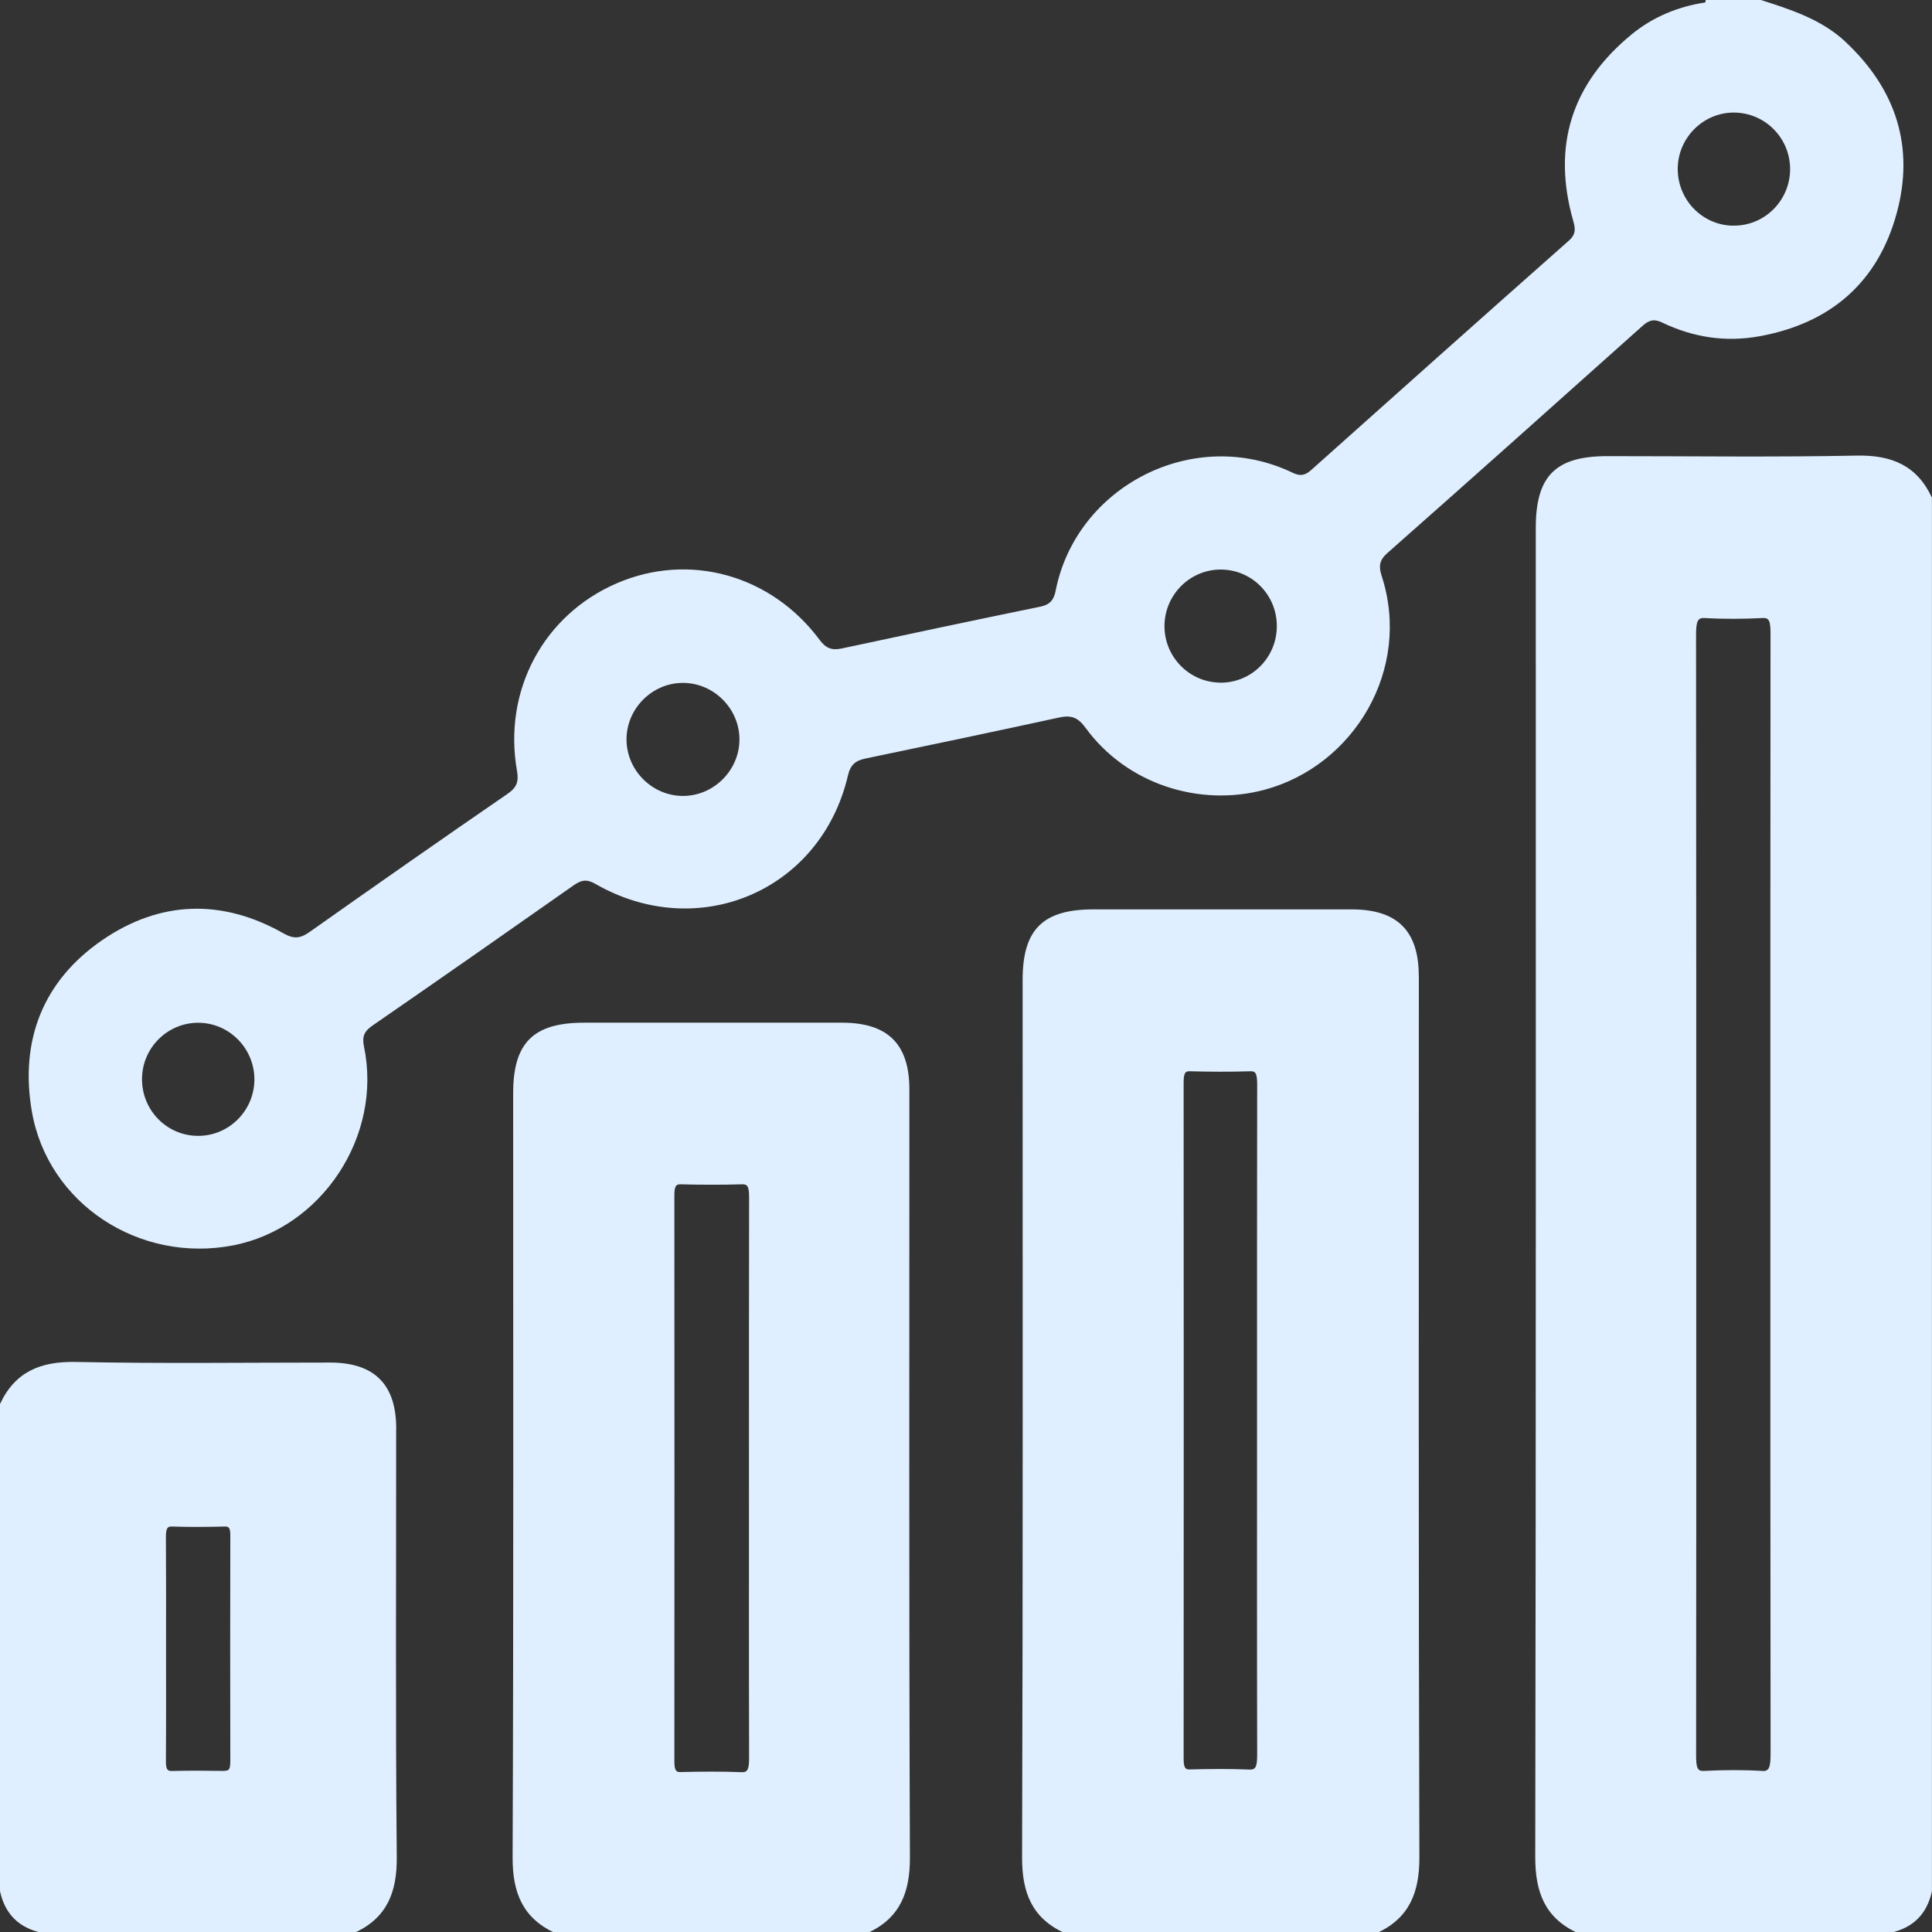
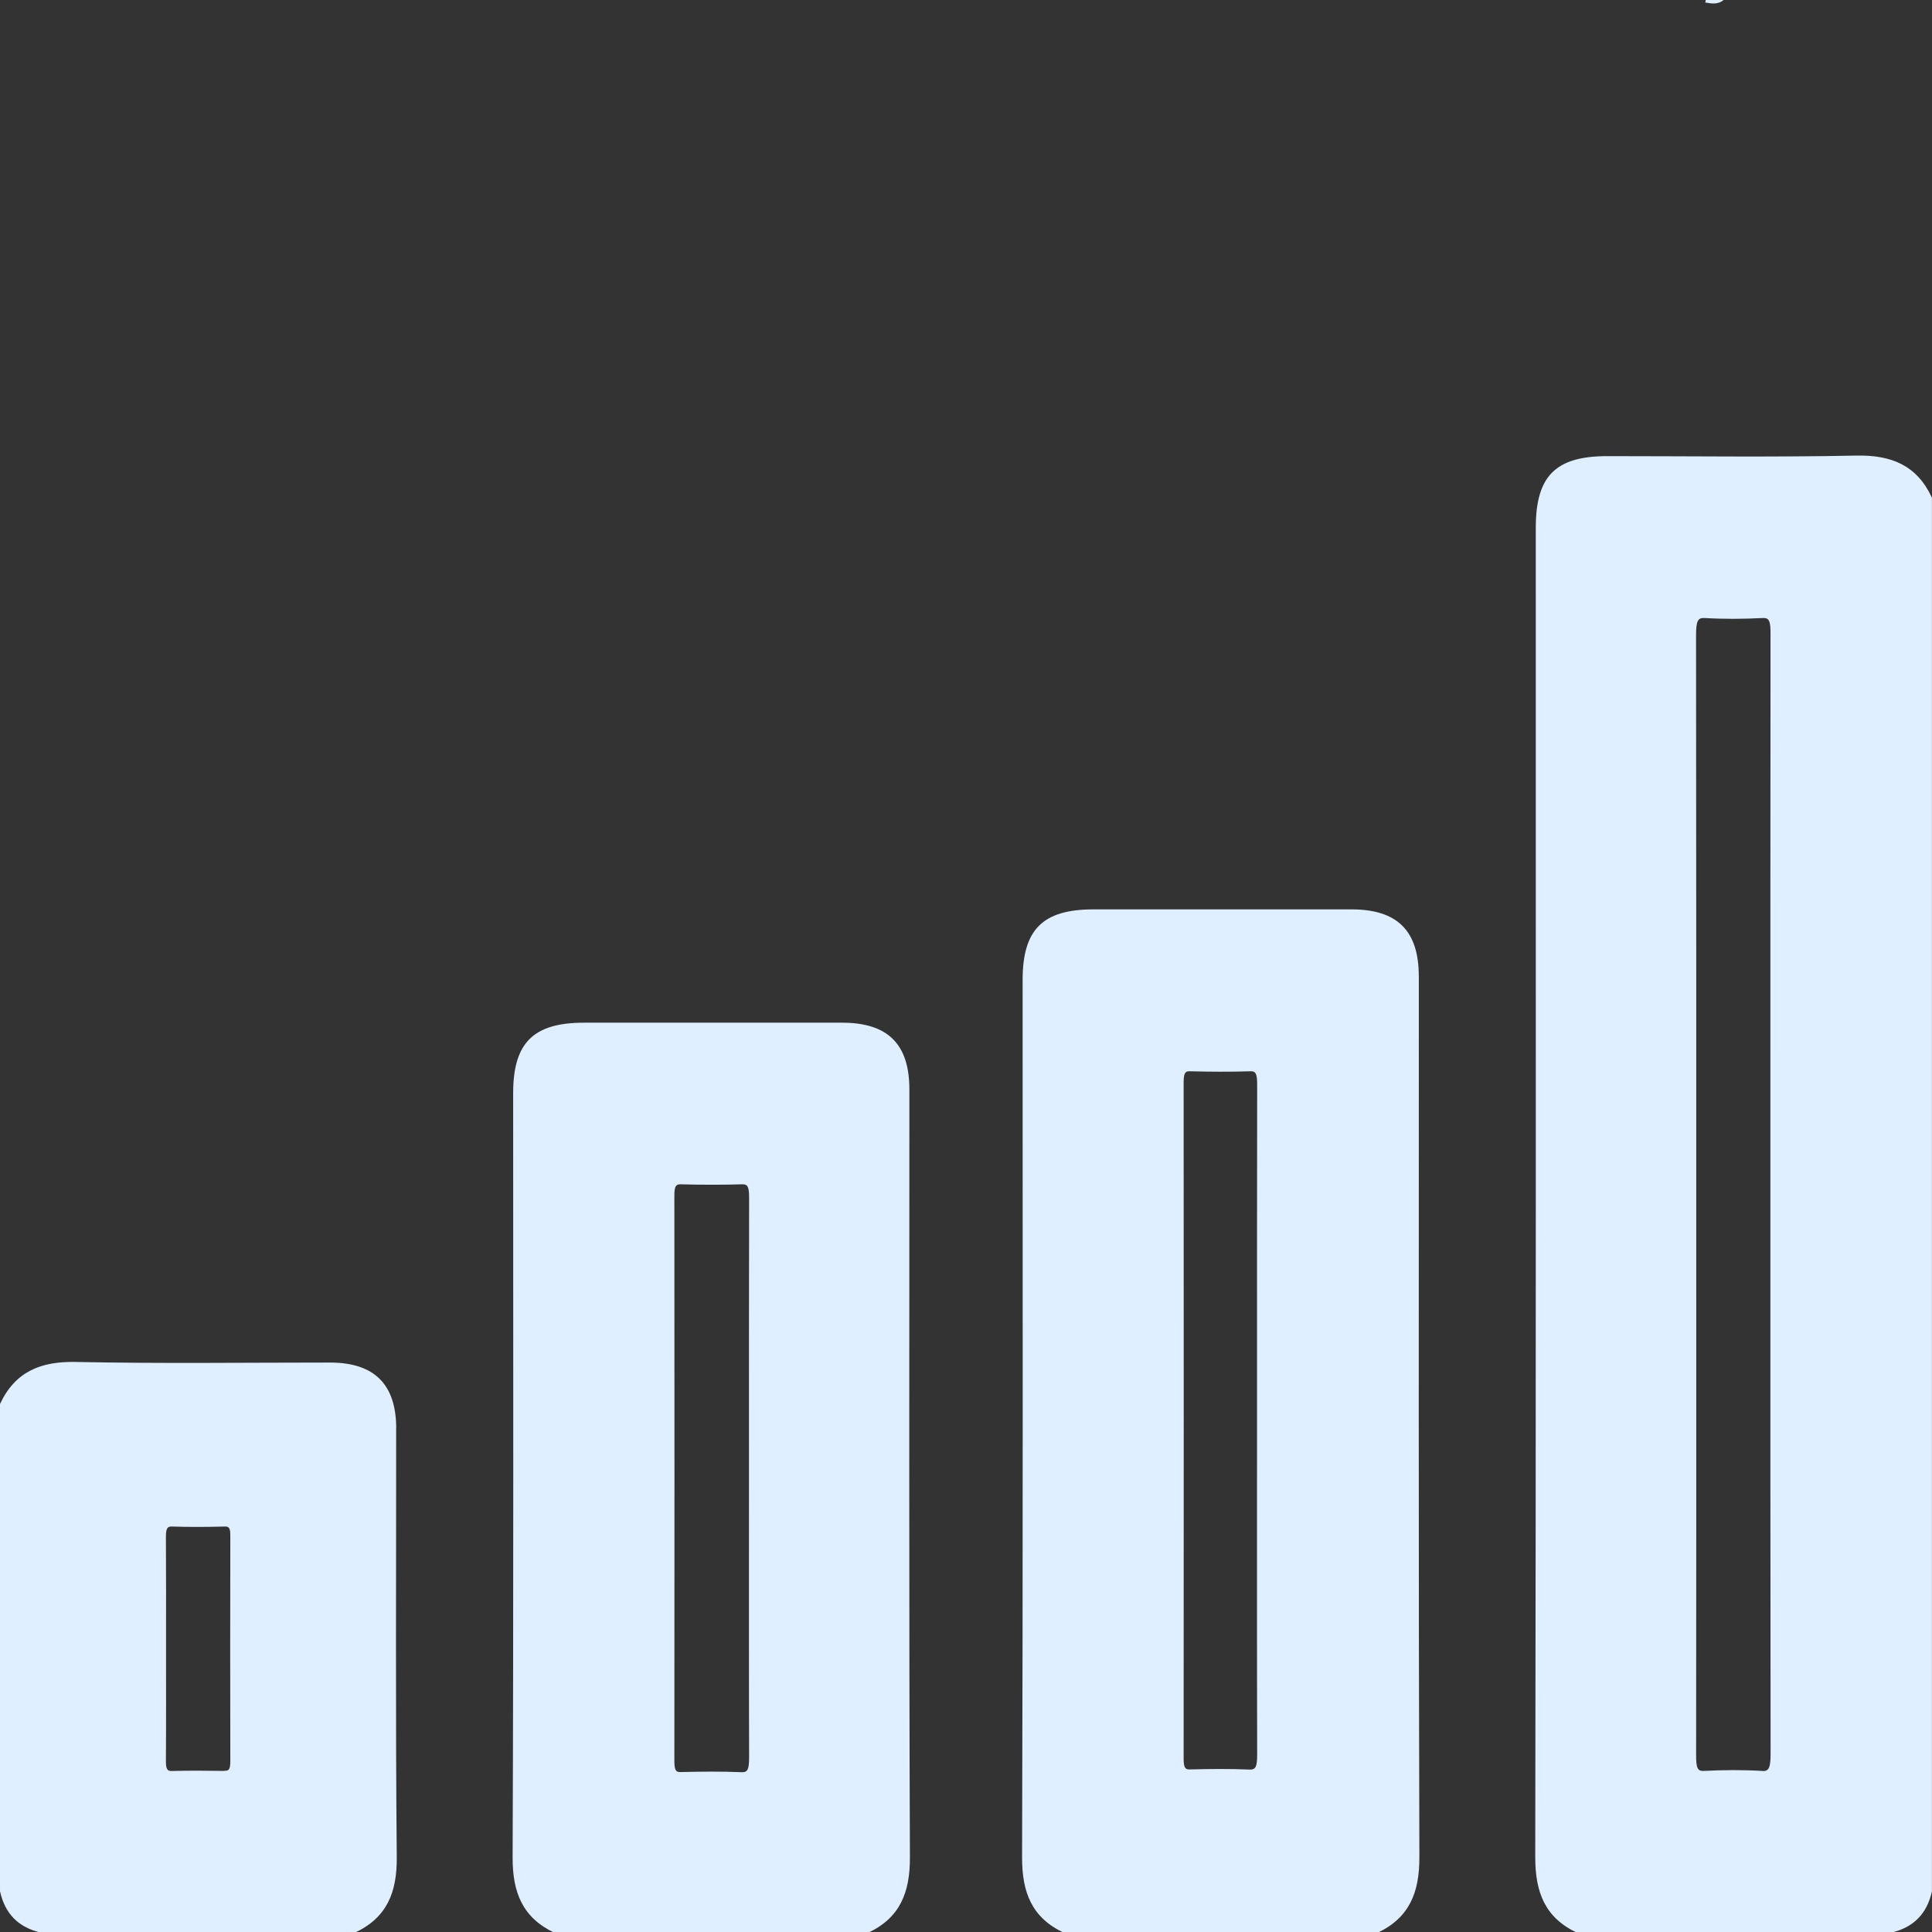
<svg xmlns="http://www.w3.org/2000/svg" id="uuid-2a0b2098-7913-4a47-a316-c563bb8b3cbe" data-name="uuid-f98bb4f8-1750-4361-a409-a52628c36ebb" width="287.98" height="287.98" viewBox="0 0 287.98 287.98">
  <rect x="0" y="0" width="287.98" height="287.98" fill="#333333" stroke="none" />
  <defs>
    <style>
      .uuid-dce91903-6196-41b1-ac73-639dda6d3fc7 {
        fill: #dfefff;
      }
    </style>
  </defs>
  <path class="uuid-dce91903-6196-41b1-ac73-639dda6d3fc7" d="M257.04-.12c-.84.84-1.86.67-2.88.49.09-.16.11-.32.06-.49h2.82Z" />
-   <path class="uuid-dce91903-6196-41b1-ac73-639dda6d3fc7" d="M275.14,6.28c-3.72-3.49-8.38-4.9-13.03-6.4h-5.06c-.87.67-1.98-.04-2.88.49-4.06.61-7.77,2.15-10.93,4.73-8.96,7.33-11.93,16.63-8.74,27.82.32,1.13.44,1.98-.64,2.94-12.85,11.37-25.65,22.79-38.44,34.22-.89.79-1.61.93-2.73.39-14.76-7.09-32.29,2.02-35.34,17.6-.26,1.32-.83,2.06-2.25,2.35-9.89,2.03-19.77,4.12-29.64,6.24-1.46.31-2.35-.02-3.28-1.27-7.23-9.73-19.47-13.1-30.24-8.45-10.93,4.72-16.98,16-14.88,27.95.28,1.59-.01,2.48-1.41,3.44-9.88,6.79-19.69,13.66-29.48,20.57-1.38.97-2.33,1.12-3.92.22-9.16-5.19-18.41-4.89-27.01,1.01-8.85,6.08-12.3,14.99-10.5,25.5,2.37,13.8,16.04,22.71,30.01,20,13.19-2.56,22.28-16.26,19.51-29.6-.33-1.6.06-2.33,1.3-3.19,10.01-6.91,19.99-13.88,29.95-20.88,1.13-.79,1.93-.96,3.22-.22,15.35,8.84,33.62,1.05,37.65-16.1.4-1.72,1.17-2.27,2.68-2.59,9.61-1.99,19.22-4.02,28.81-6.1,1.75-.38,2.77-.07,3.93,1.52,6.12,8.4,16.95,11.85,26.68,9.25,13.28-3.55,22.02-17.9,17.46-31.91-.44-1.36-.37-2.29.85-3.37,12.72-11.23,25.37-22.54,38.02-33.85.94-.84,1.68-1.13,2.96-.51,4.59,2.2,9.41,2.96,14.48,2.04,10.6-1.92,17.67-8.04,20.47-18.35,2.68-9.85-.08-18.45-7.59-25.49h0ZM29.62,169.31c-4.71.04-8.51-3.8-8.45-8.55.05-4.61,3.83-8.34,8.42-8.31,4.58.03,8.32,3.81,8.33,8.42s-3.71,8.4-8.3,8.44ZM101.91,118.64c-4.57.06-8.42-3.68-8.52-8.25-.1-4.68,3.77-8.62,8.44-8.6,4.57.02,8.37,3.82,8.39,8.39s-3.75,8.41-8.32,8.46h.01ZM181.85,101.75c-4.69-.05-8.45-4.02-8.27-8.74.18-4.61,4.04-8.25,8.62-8.11,4.6.13,8.22,3.96,8.12,8.6s-3.86,8.31-8.46,8.26h0ZM258.25,33.64c-4.59-.11-8.23-3.94-8.17-8.57.06-4.6,3.87-8.34,8.44-8.29,4.6.05,8.3,3.8,8.31,8.42,0,4.73-3.87,8.55-8.57,8.43h0Z" />
  <path class="uuid-dce91903-6196-41b1-ac73-639dda6d3fc7" d="M276.71,67.91c-12.37.25-24.74.08-37.12.08-7.72,0-10.67,2.95-10.67,10.69,0,66.05.04,132.1-.08,198.14,0,5.22,1.44,9.04,6.26,11.28h46.68c3.39-.74,5.45-2.8,6.19-6.19V74.18c-2.24-4.82-6.04-6.38-11.27-6.27h0ZM262.67,263.97c-2.9-.17-5.81-.15-8.72,0-.92.05-1.14-.45-1.13-2.39.03-22.57.02-45.14.02-67.71,0-33.03.01-66.07-.03-99.09,0-2.14.22-2.72,1.25-2.66,2.9.17,5.81.15,8.72,0,.92-.05,1.14.45,1.13,2.39-.03,27.84-.02,55.69-.02,83.53s-.01,55.51.03,83.28c0,2.14-.22,2.73-1.25,2.66h0Z" />
  <path class="uuid-dce91903-6196-41b1-ac73-639dda6d3fc7" d="M211.48,145.5c0-6.76-3.2-9.94-9.99-9.95-12.83,0-25.67,0-38.5,0-7.55,0-10.56,2.99-10.56,10.51,0,43.59.06,87.19-.08,130.78-.02,5.22,1.44,9.03,6.27,11.27h46.68c4.8-2.25,6.28-6.04,6.27-11.26-.14-43.78-.08-87.56-.08-131.35h0ZM186.28,263.77c-2.99-.13-5.99-.1-8.99-.02-.69.02-.87-.39-.86-1.77.02-33.52.02-67.02,0-100.54,0-1.38.18-1.78.86-1.76,3.04.08,6.07.1,9.11,0,.8-.03.99.42.99,2.01-.03,16.67-.02,33.35-.02,50.02s-.02,33.18.02,49.78c0,1.84-.2,2.31-1.12,2.28h0Z" />
  <path class="uuid-dce91903-6196-41b1-ac73-639dda6d3fc7" d="M135.55,162.38c0-6.75-3.21-9.93-10-9.94h-38.5c-7.55,0-10.56,2.99-10.56,10.51,0,37.97.07,75.93-.08,113.9-.02,5.22,1.47,9.01,6.27,11.26h46.68c4.82-2.24,6.29-6.05,6.27-11.27-.15-38.15-.08-76.31-.08-114.46h0ZM110.53,264.16c-3.04-.13-6.08-.09-9.13-.02-.7.02-.88-.36-.88-1.73.02-28.05.02-56.09,0-84.14,0-1.36.18-1.75.88-1.74,3.08.08,6.17.09,9.25,0,.8-.03,1.01.4,1.01,1.98-.03,13.94-.02,27.89-.02,41.83s-.02,27.72.02,41.59c0,1.8-.21,2.28-1.13,2.23h0Z" />
  <path class="uuid-dce91903-6196-41b1-ac73-639dda6d3fc7" d="M59.06,212.94c0-6.58-3.25-9.83-9.83-9.84-12.65,0-25.31.17-37.96-.09-5.22-.1-9.02,1.45-11.27,6.27v72.62c.74,3.39,2.8,5.45,6.19,6.19h46.68c4.83-2.24,6.32-6.05,6.27-11.28-.2-21.29-.08-42.59-.09-63.89v.02ZM33.48,263.97c-2.63-.04-5.25-.06-7.88.01-.69.02-.89-.3-.87-1.63.04-5.59.02-11.18.02-16.78s.02-10.91-.02-16.38c0-1.28.16-1.67.86-1.65,2.66.09,5.32.07,7.98,0,.59-.01.77.28.76,1.42-.02,11.18-.03,22.37,0,33.55,0,1.38-.3,1.44-.87,1.43h0Z" />
</svg>